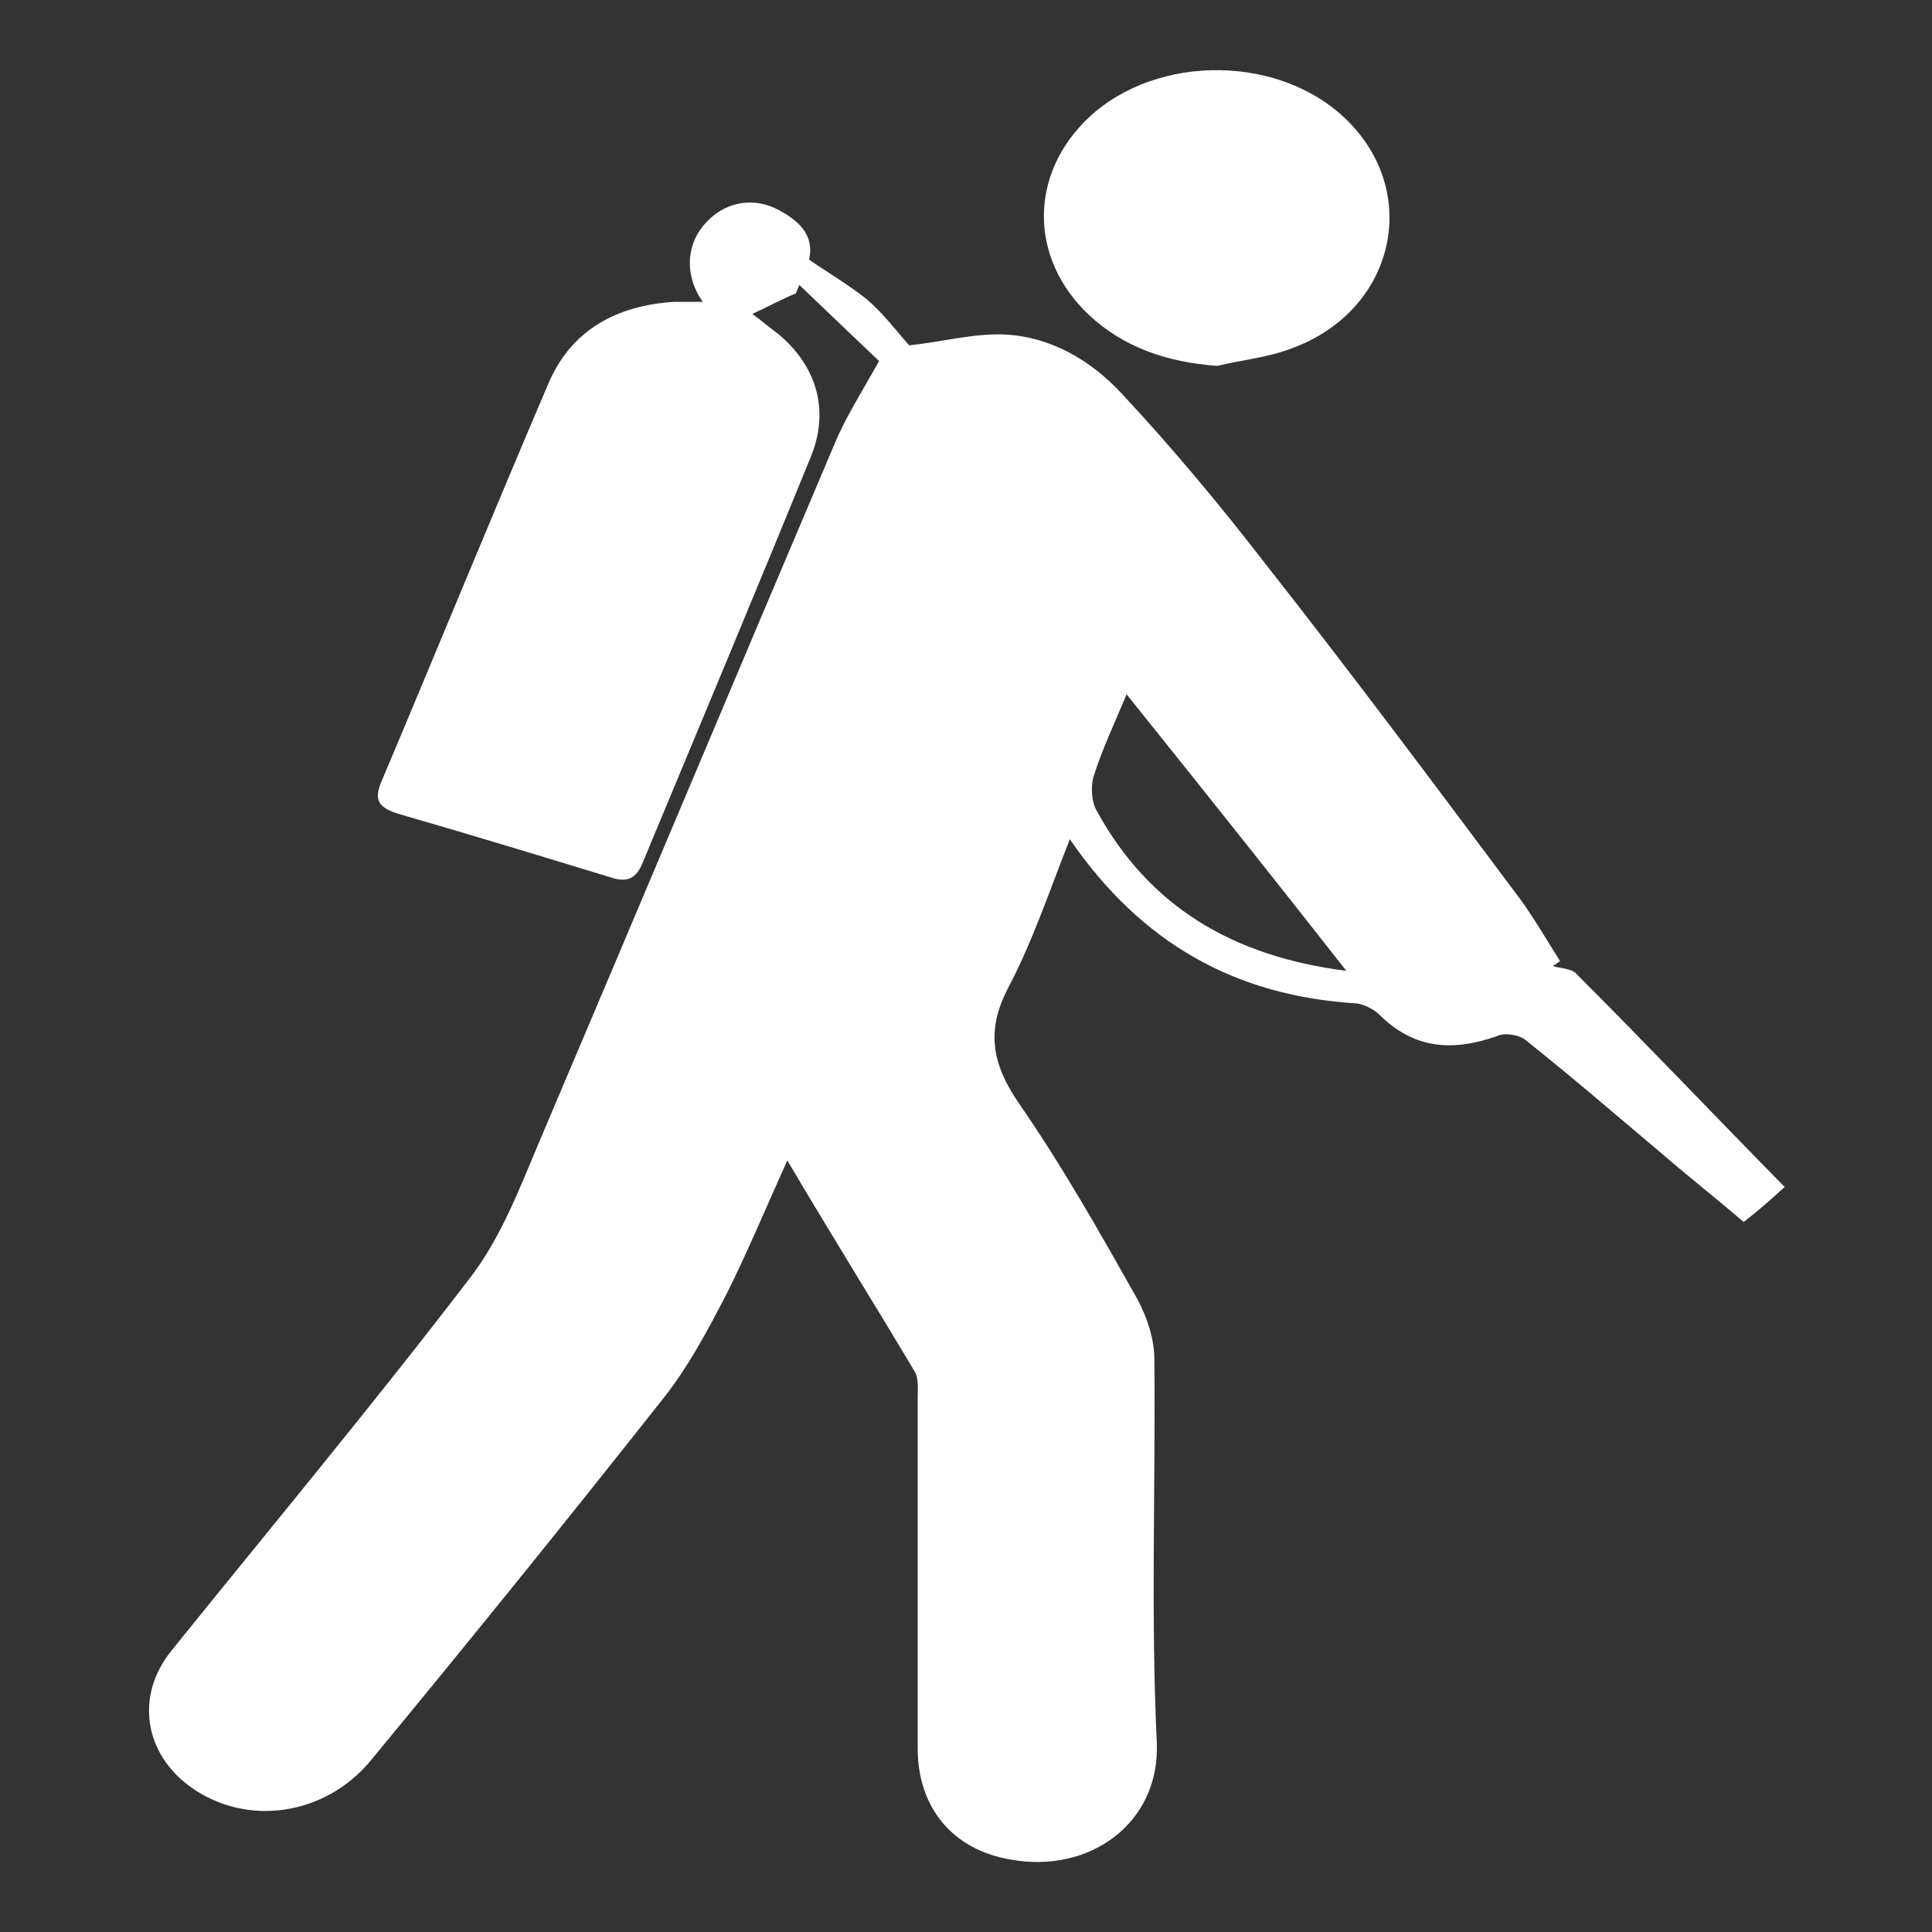
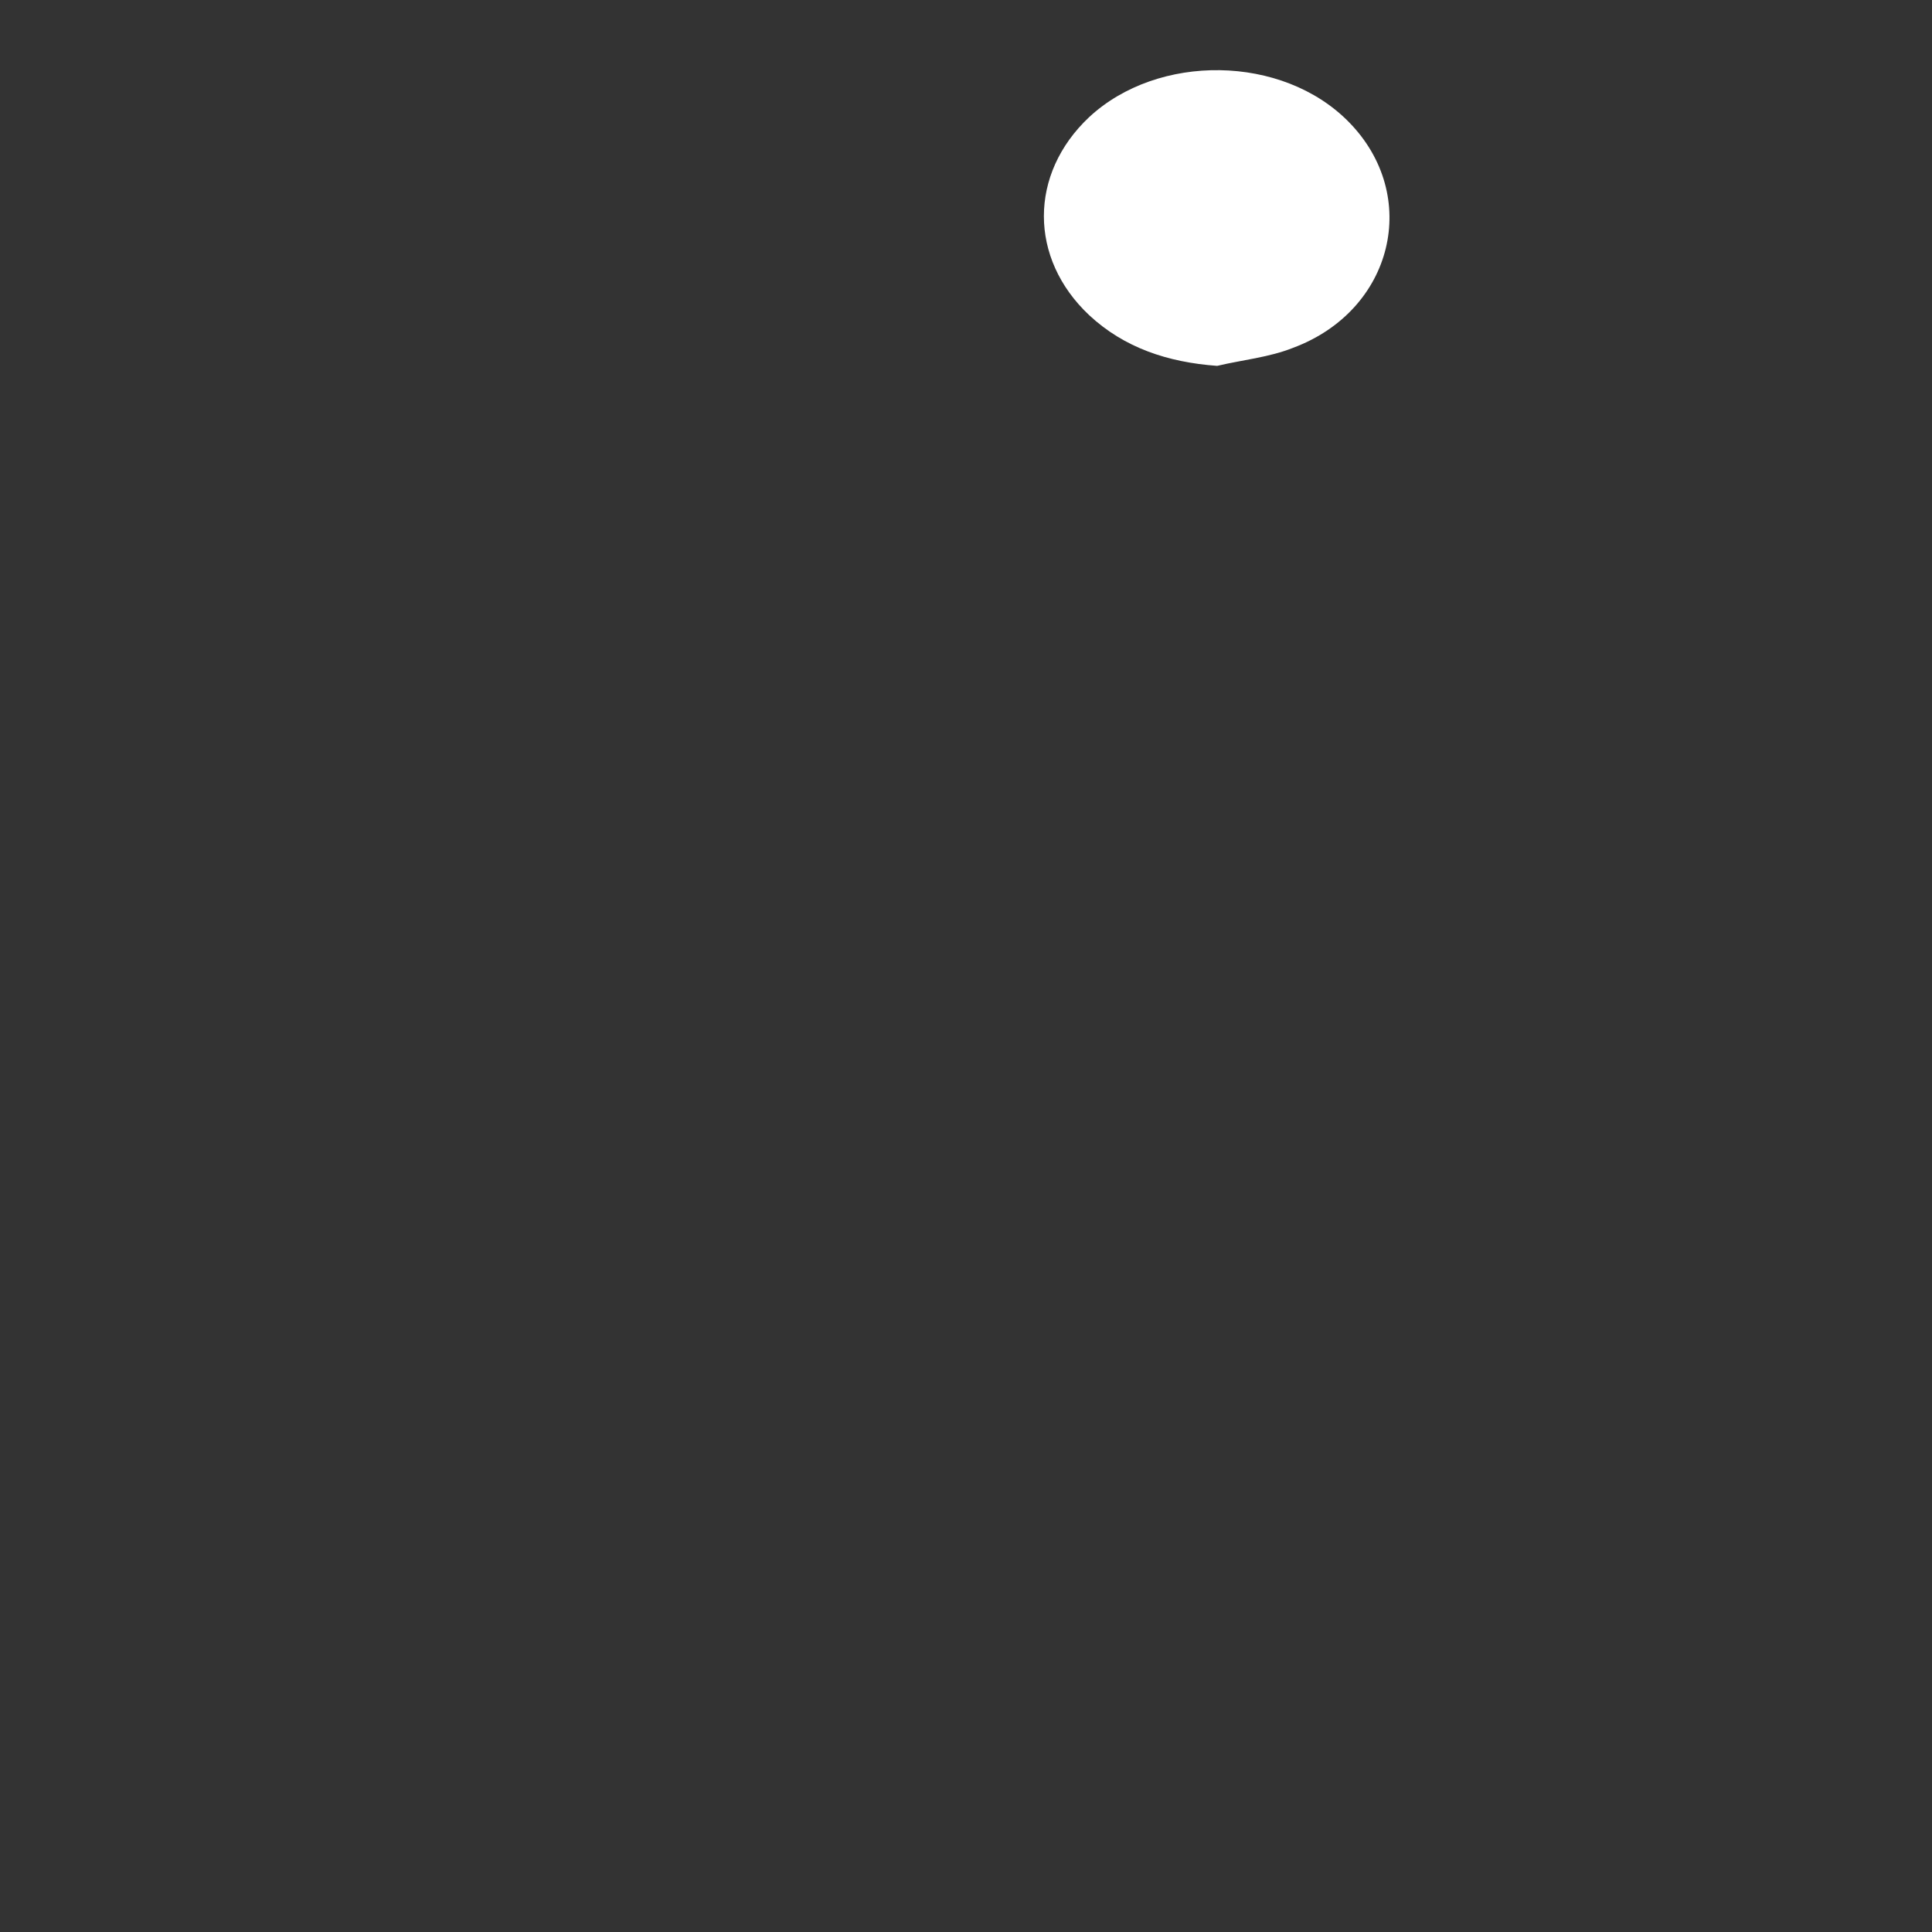
<svg xmlns="http://www.w3.org/2000/svg" version="1.1" id="Layer_1" x="0px" y="0px" viewBox="0 0 160 160" style="enable-background:new 0 0 160 160;" xml:space="preserve">
  <rect x="0" y="0" width="160" height="160" fill="#333333" stroke="none" />
  <style type="text/css">
	.st0{fill:#FFFFFF;}
</style>
  <g>
-     <path class="st0" d="M65.2,96.1c-1.8,4-3.3,7.6-5,11c-1.6,3.1-3.3,6.3-5.5,9c-7.9,10-15.9,19.9-24,29.7c-3.8,4.6-10.3,5.5-14.9,2.2   c-3.9-2.8-4.6-7.6-1.6-11.3c8.3-10.3,16.8-20.5,24.9-31.1c2.4-3.2,3.9-7.1,5.5-10.9c8.2-19.3,16.3-38.6,24.5-57.9   c0.9-2.2,2.2-4.2,3.7-6.9c-2-1.9-4.3-4.1-6.6-6.3c-0.1,0.2-0.2,0.5-0.3,0.7c-1.2,0.5-2.3,1.1-3.6,1.7c0.7,0.5,1.4,1.1,2.2,1.7   c3.1,2.6,4.2,6.2,2.7,10c-4.6,11.3-9.3,22.5-14,33.8c-0.5,1.2-1.2,1.6-2.5,1.2c-5.9-1.8-11.8-3.6-17.7-5.3   c-1.6-0.5-2.1-1.1-1.4-2.7c4.6-10.9,9.1-21.9,13.8-32.9c1.9-4.5,5.7-6.5,10.4-6.8c0.7,0,1.5,0,2.4,0c-1.5-2.1-1.5-4.9,0.5-6.8   c1.5-1.5,3.8-1.9,5.8-0.8c1.5,0.8,3,2,2.5,4.1c1.6,1.1,3.3,2.1,4.8,3.3c1.4,1.2,2.5,2.7,3.5,3.8c2.8-0.3,5.3-1,7.9-0.9   c3.9,0.2,7.2,2.2,9.7,4.9c4.2,4.5,8.2,9.3,11.9,14.1c7,8.9,13.8,18,20.6,27.1c1.4,1.8,2.6,3.9,3.8,5.8c-0.2,0.1-0.4,0.3-0.6,0.4   c0.6,0.2,1.5,0.2,1.9,0.6c5.8,5.8,11.4,11.7,17.3,17.7c-1.1,1-2.1,1.9-3.4,2.9c-2.2-1.9-4.5-3.7-6.7-5.6c-3.8-3.2-7.5-6.4-11.4-9.5   c-0.5-0.4-1.7-0.6-2.3-0.3c-3.7,1.3-6.9,1.1-9.8-1.8c-0.4-0.4-1.2-0.8-1.8-0.9c-10.1-0.6-17.9-5-23.8-13.6   c-1.7,4.3-3.1,8.5-5.1,12.3c-1.9,3.6-1.3,6.4,0.9,9.6c3.6,5.2,6.7,10.7,9.8,16.2c0.8,1.5,1.4,3.3,1.4,5c0.1,10.6-0.3,21.2,0.2,31.7   c0.3,6.7-5.6,10.9-12.1,9.7c-4.8-0.8-7.7-4.3-7.7-9.2c0-9.7,0-19.3,0-29c0-0.8,0.1-1.7-0.3-2.3C72.3,107.8,68.8,102.2,65.2,96.1z    M111.5,80.4c-6.2-7.9-12.1-15.3-18.2-22.9c-1,2.4-2,4.5-2.7,6.7c-0.3,0.9-0.2,2.2,0.2,2.9C95.1,75,102,79.2,111.5,80.4z" />
    <path class="st0" d="M100.8,30.3c-4.1-0.3-7.7-1.5-10.6-4.2c-5-4.7-5-11.7,0-16.4c5.7-5.3,16-5.2,21.5,0.4c6,6.1,3.7,15.6-4.6,18.7   C105.1,29.6,102.9,29.8,100.8,30.3z" />
  </g>
</svg>